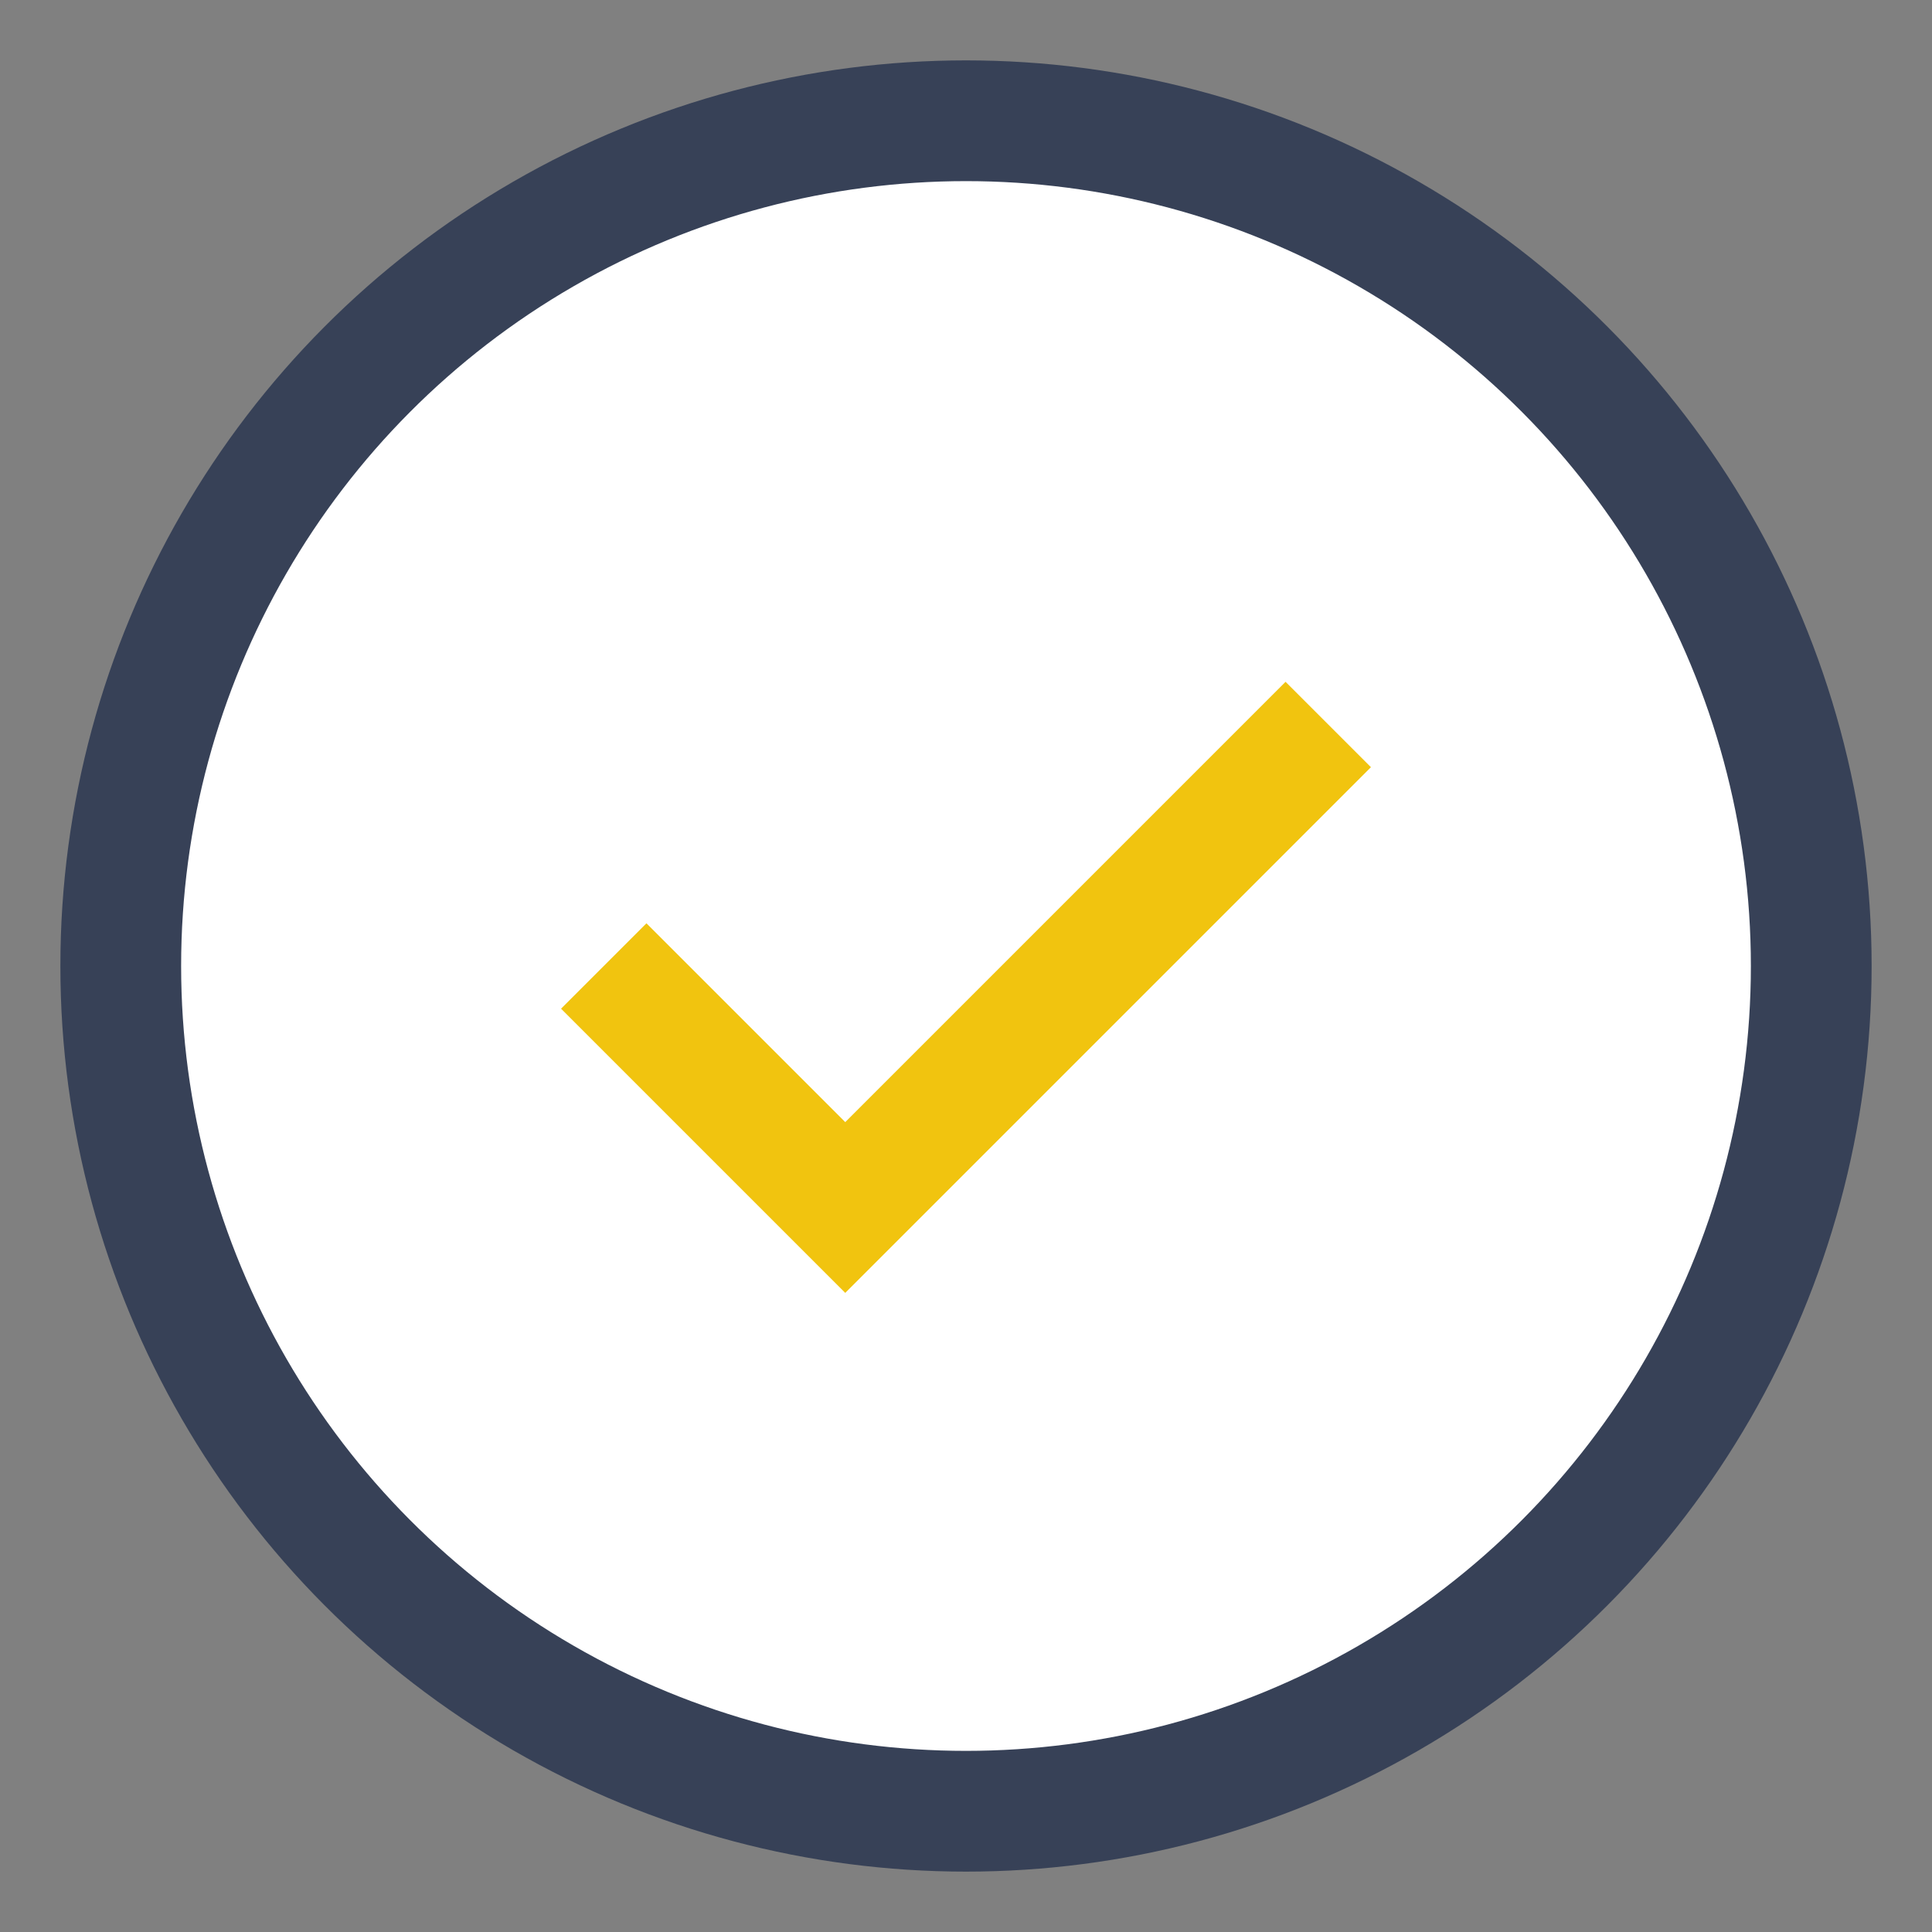
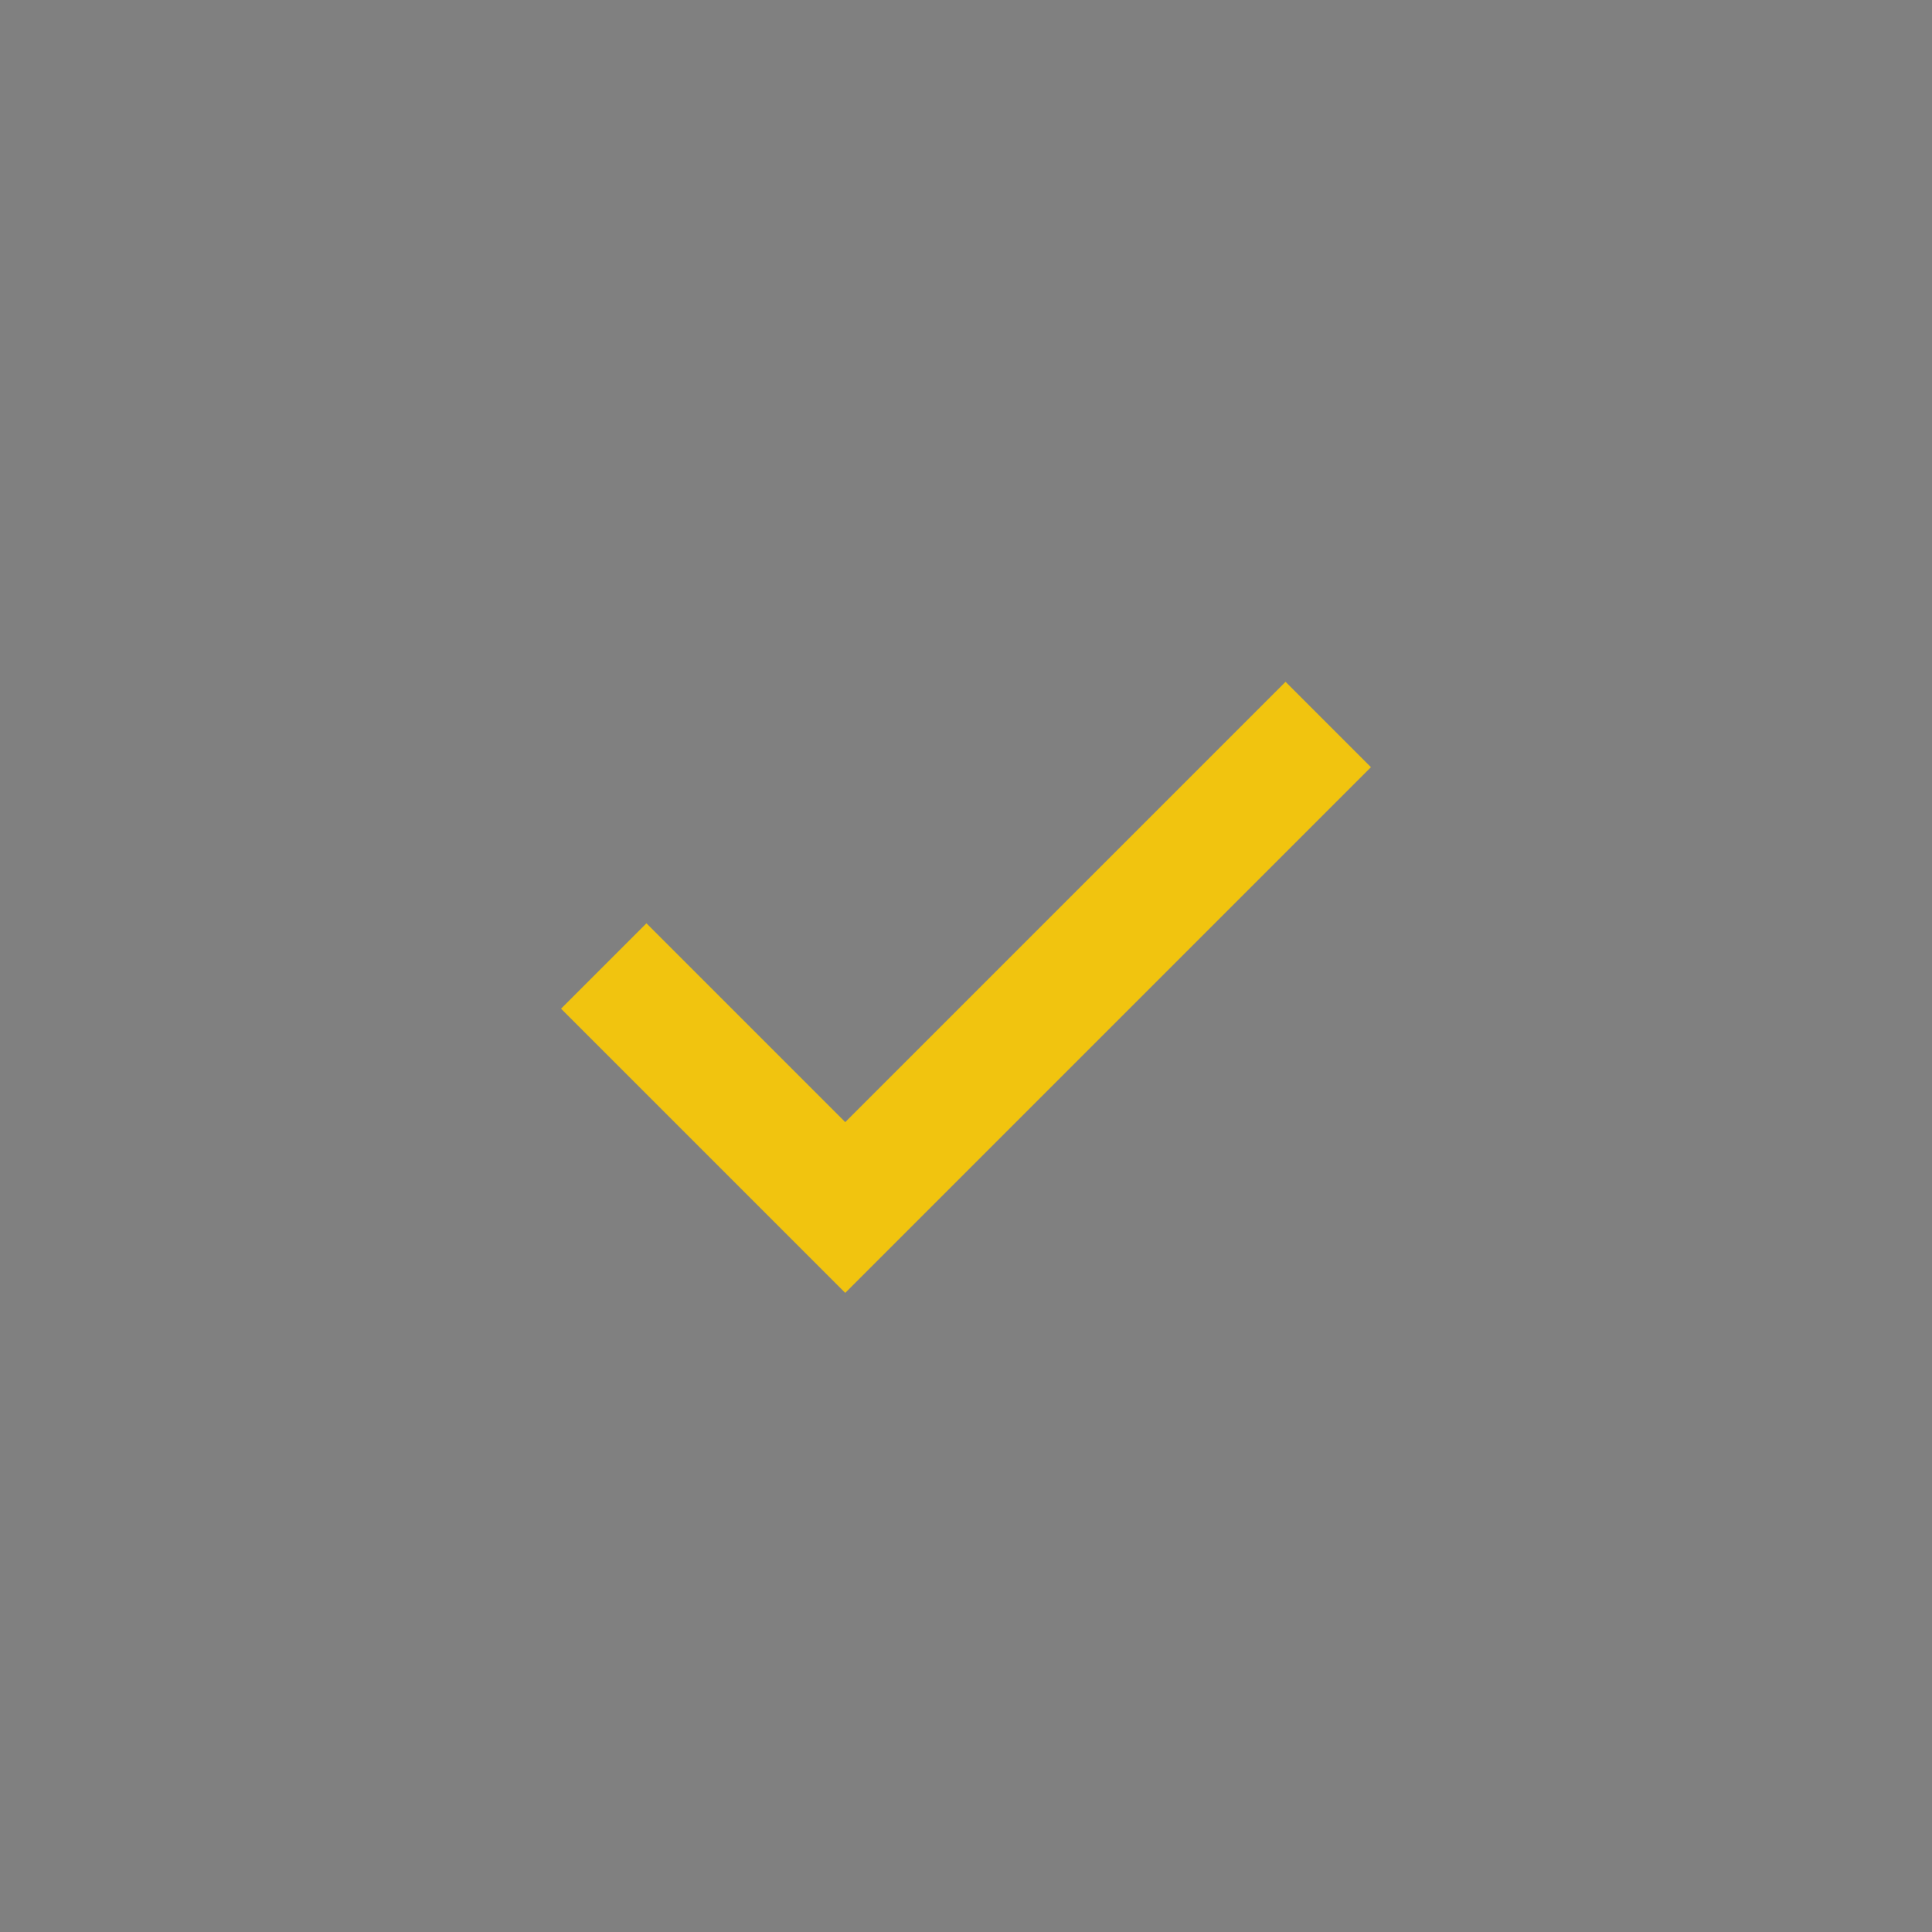
<svg xmlns="http://www.w3.org/2000/svg" width="32" height="32" viewBox="0 0 32 32">
  <rect x="0" y="0" width="32" height="32" fill="#808080" stroke="none" />
-   <circle cx="16" cy="16" r="14" fill="#FFF" stroke="#374157" stroke-width="2" />
  <path d="M10 16l4 4 8-8" fill="none" stroke="#F1C40F" stroke-width="2" />
</svg>